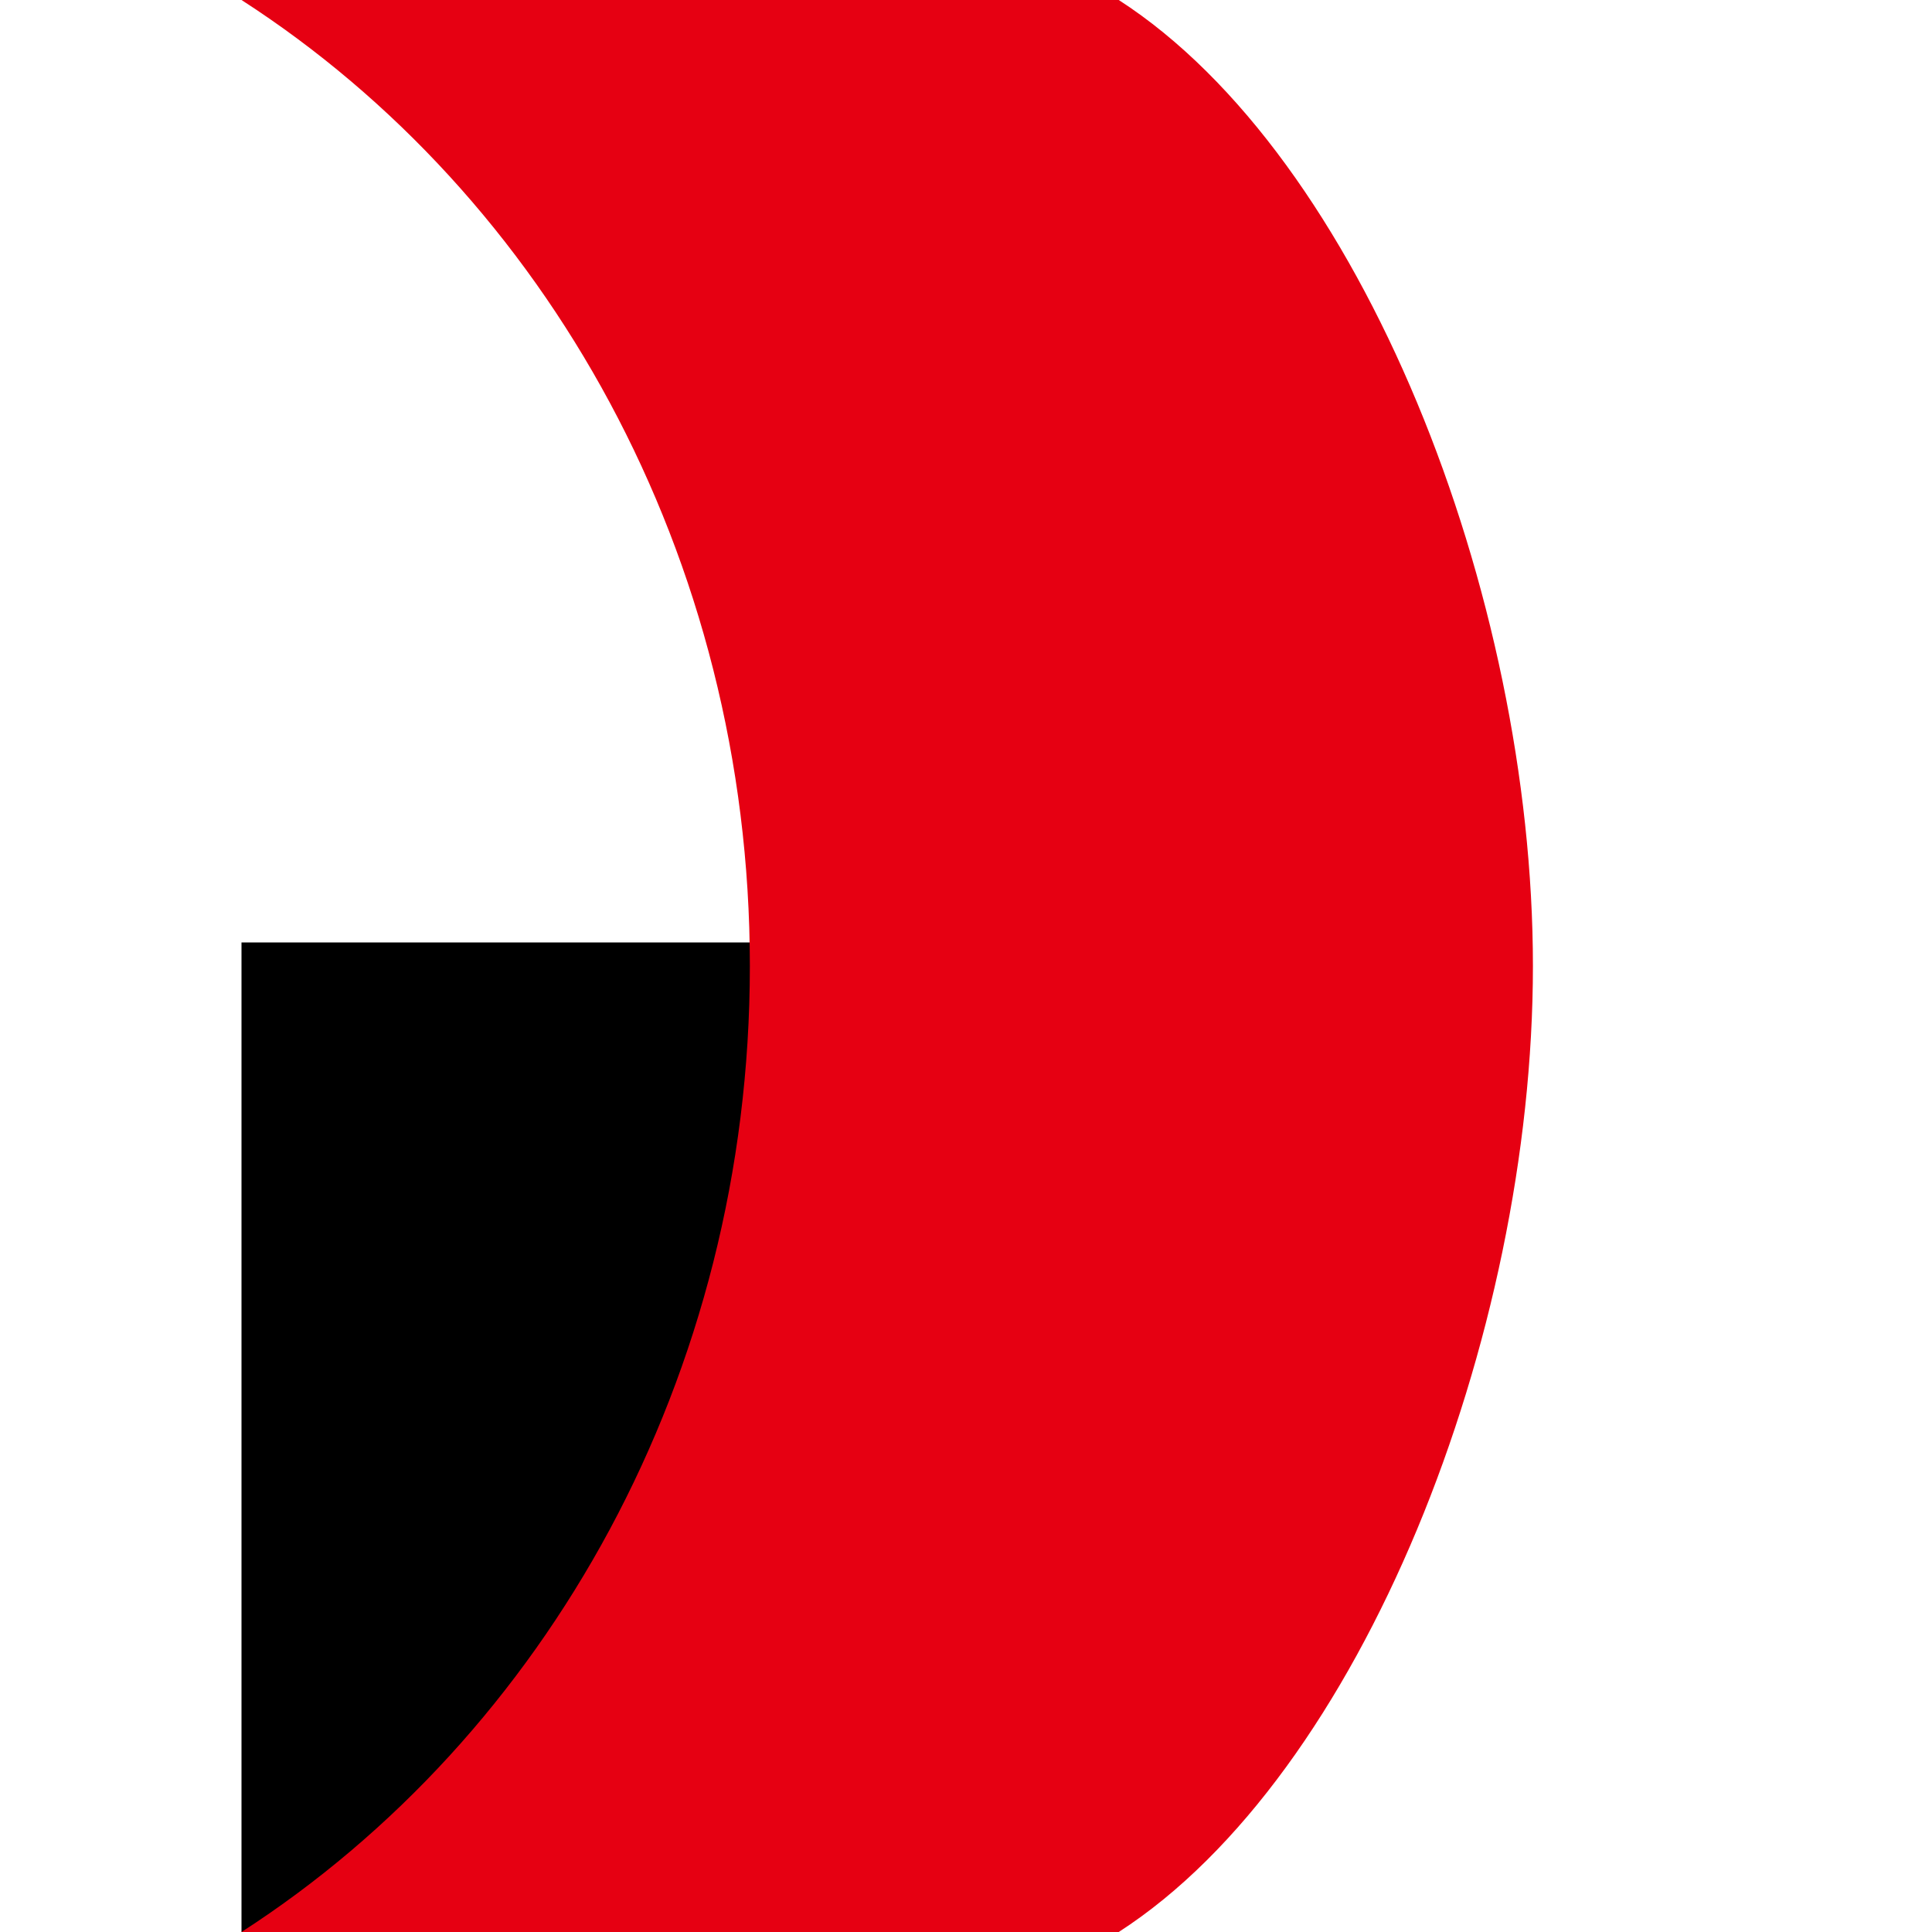
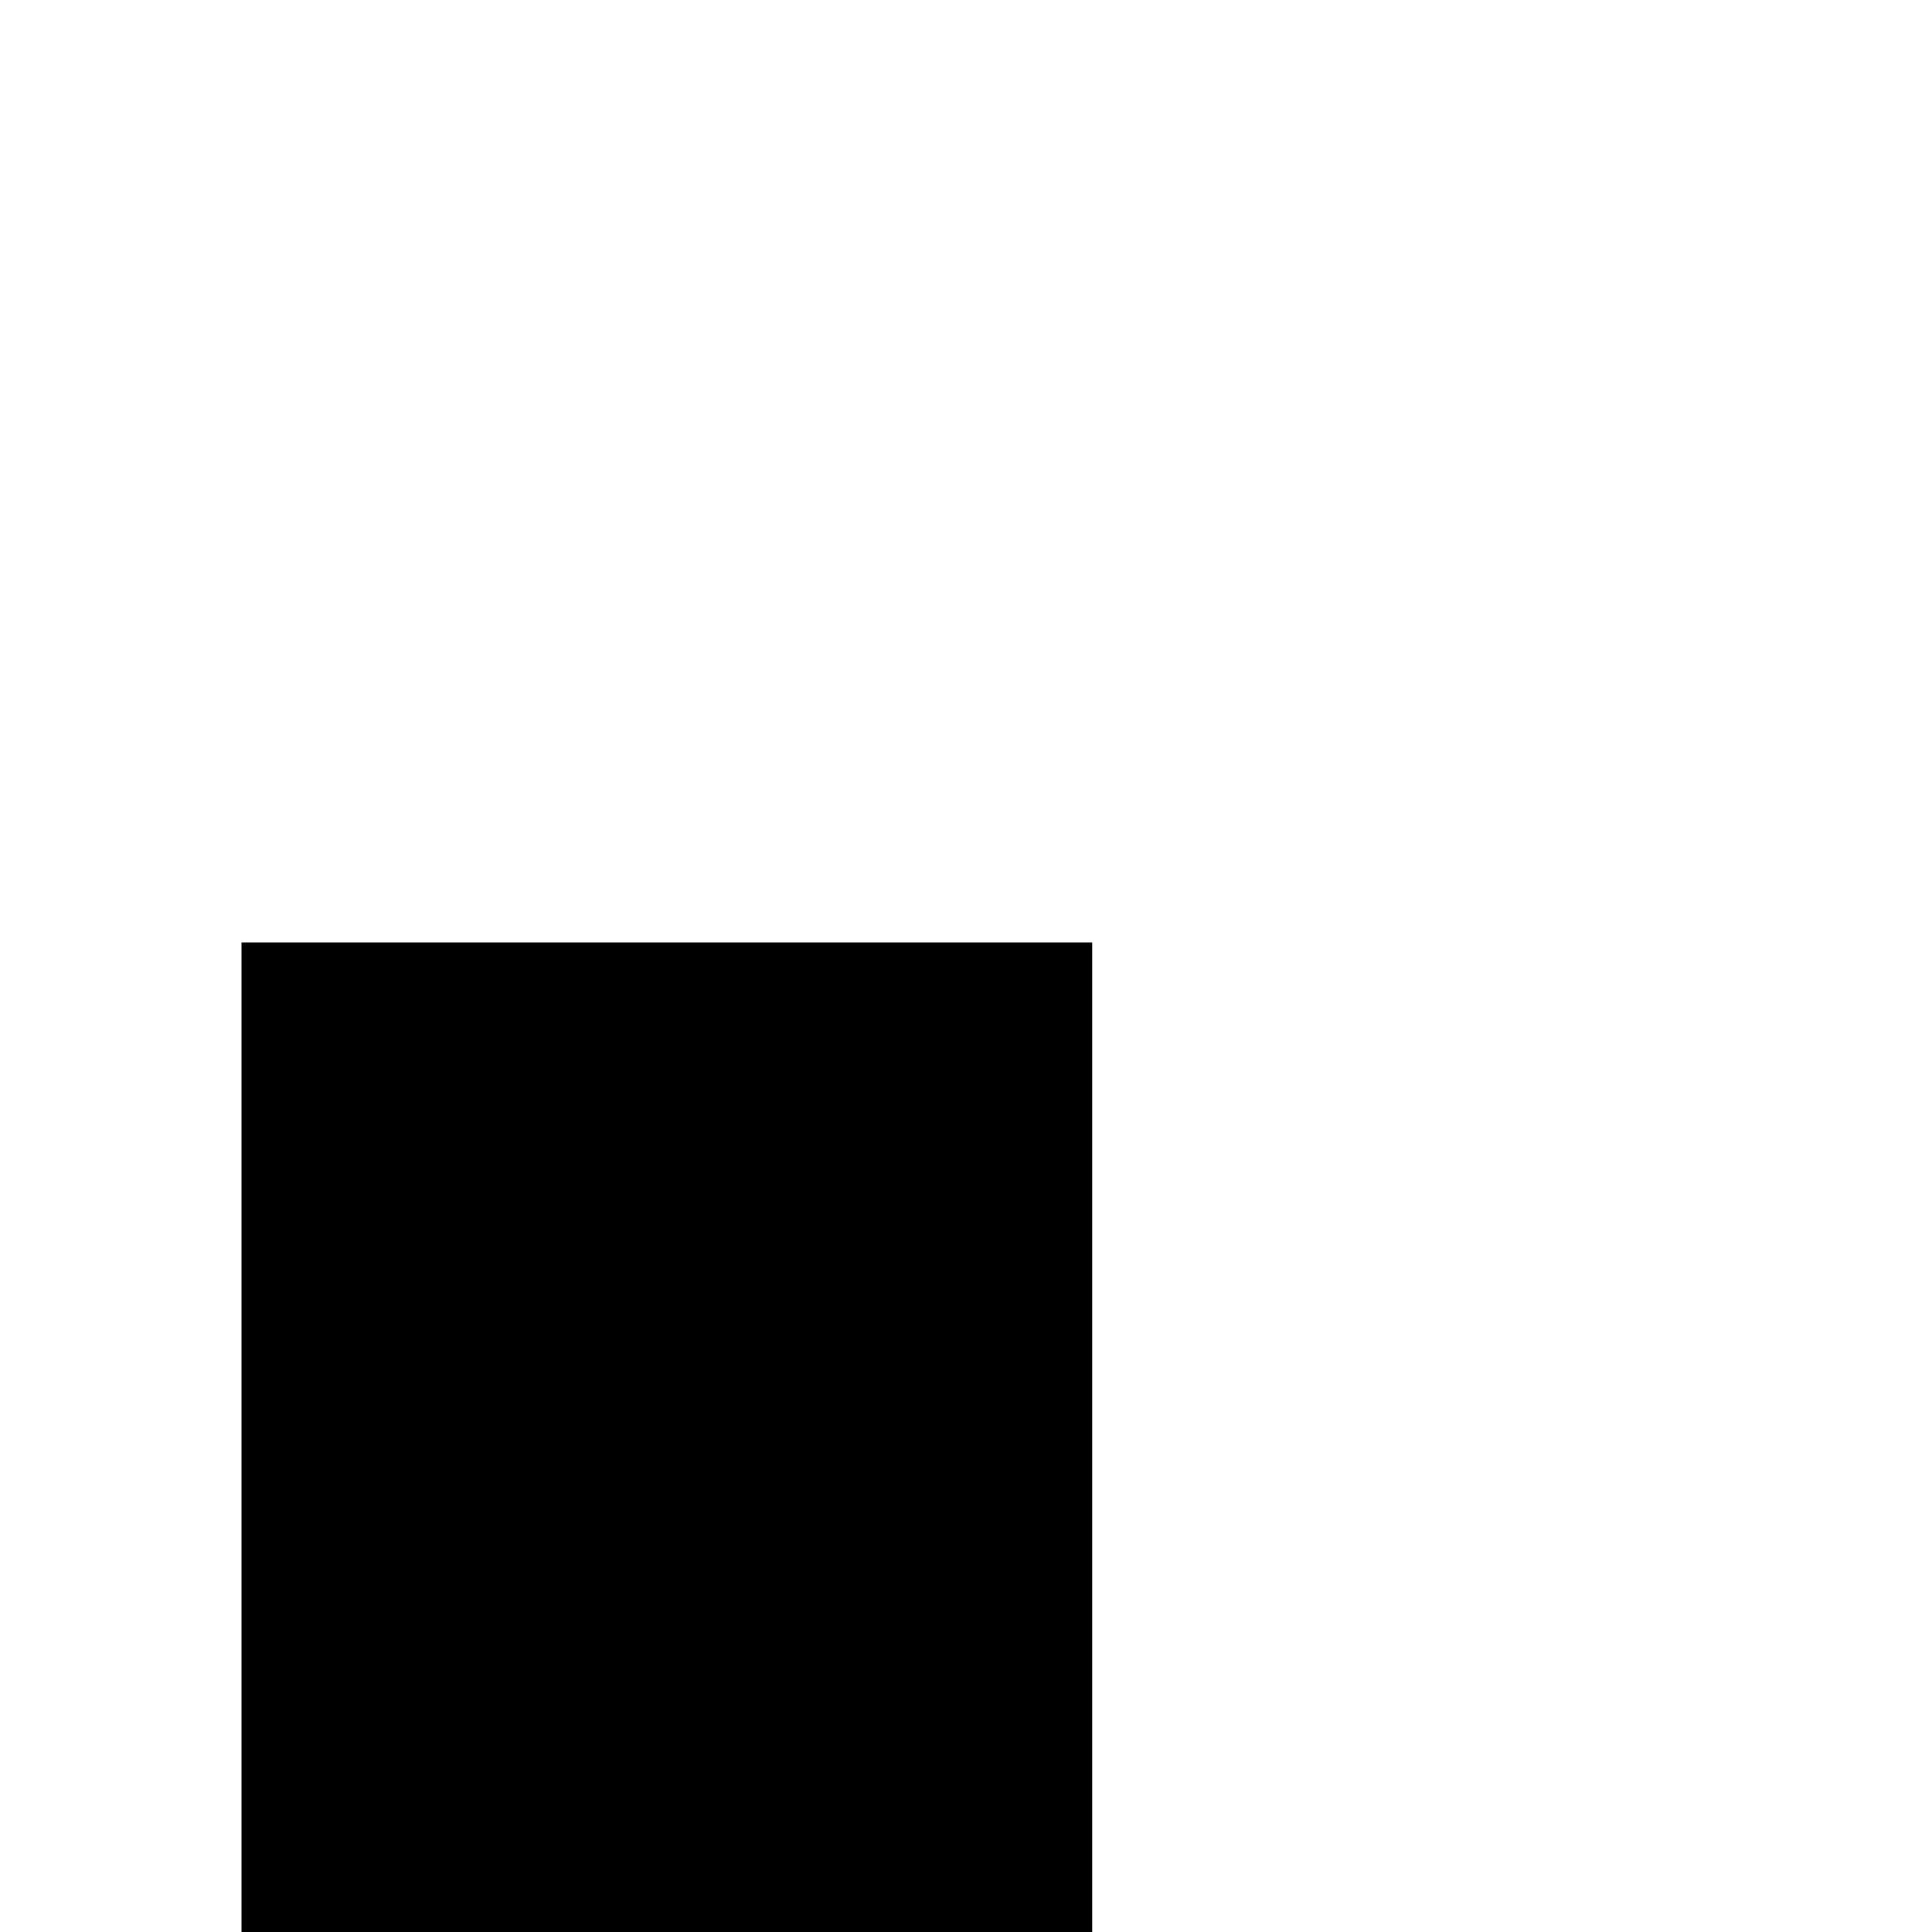
<svg xmlns="http://www.w3.org/2000/svg" viewBox="0 0 32 32">
  <path d="m4 15.61h14.09v16.39h-14.09z" />
-   <path d="m18.53 32c4.03-2.6 6.86-9.85 6.86-16s-2.83-13.4-6.86-16h-14.53c5.04 3.25 8.42 9.2 8.42 16s-3.38 12.75-8.42 16z" fill="#e60012" />
-   <path d="m0 0h32v32h-32z" fill="none" />
</svg>